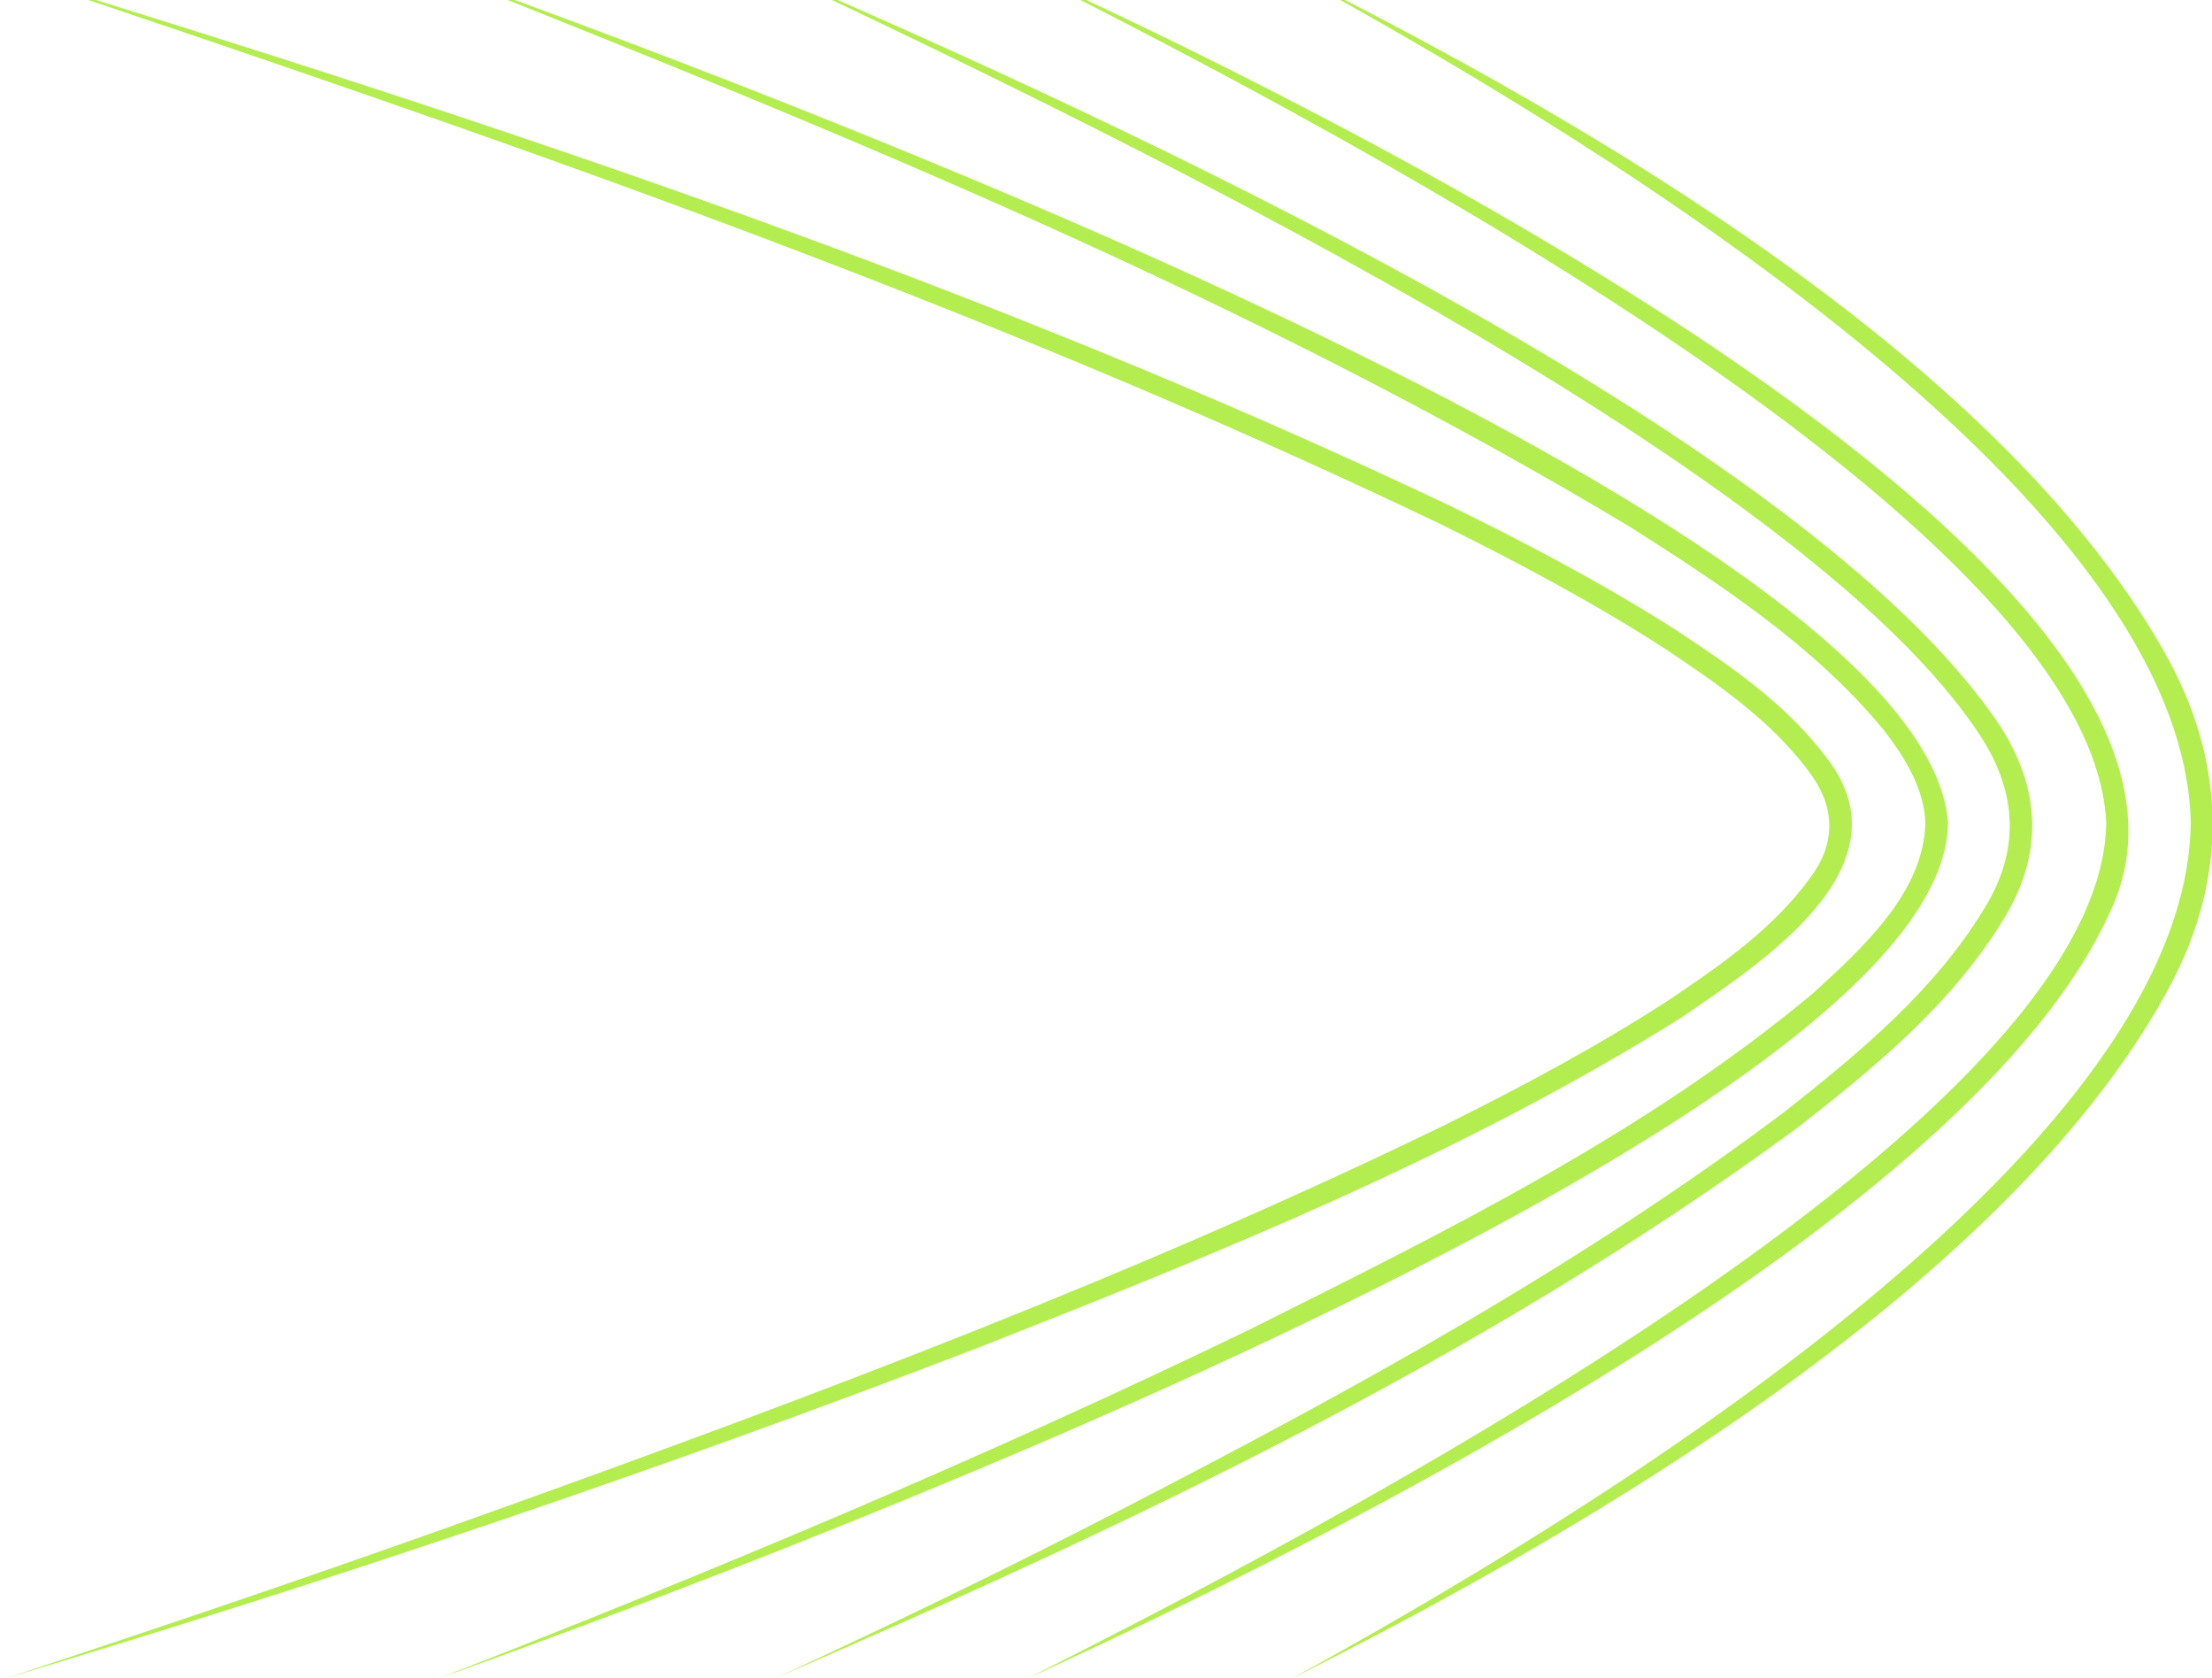
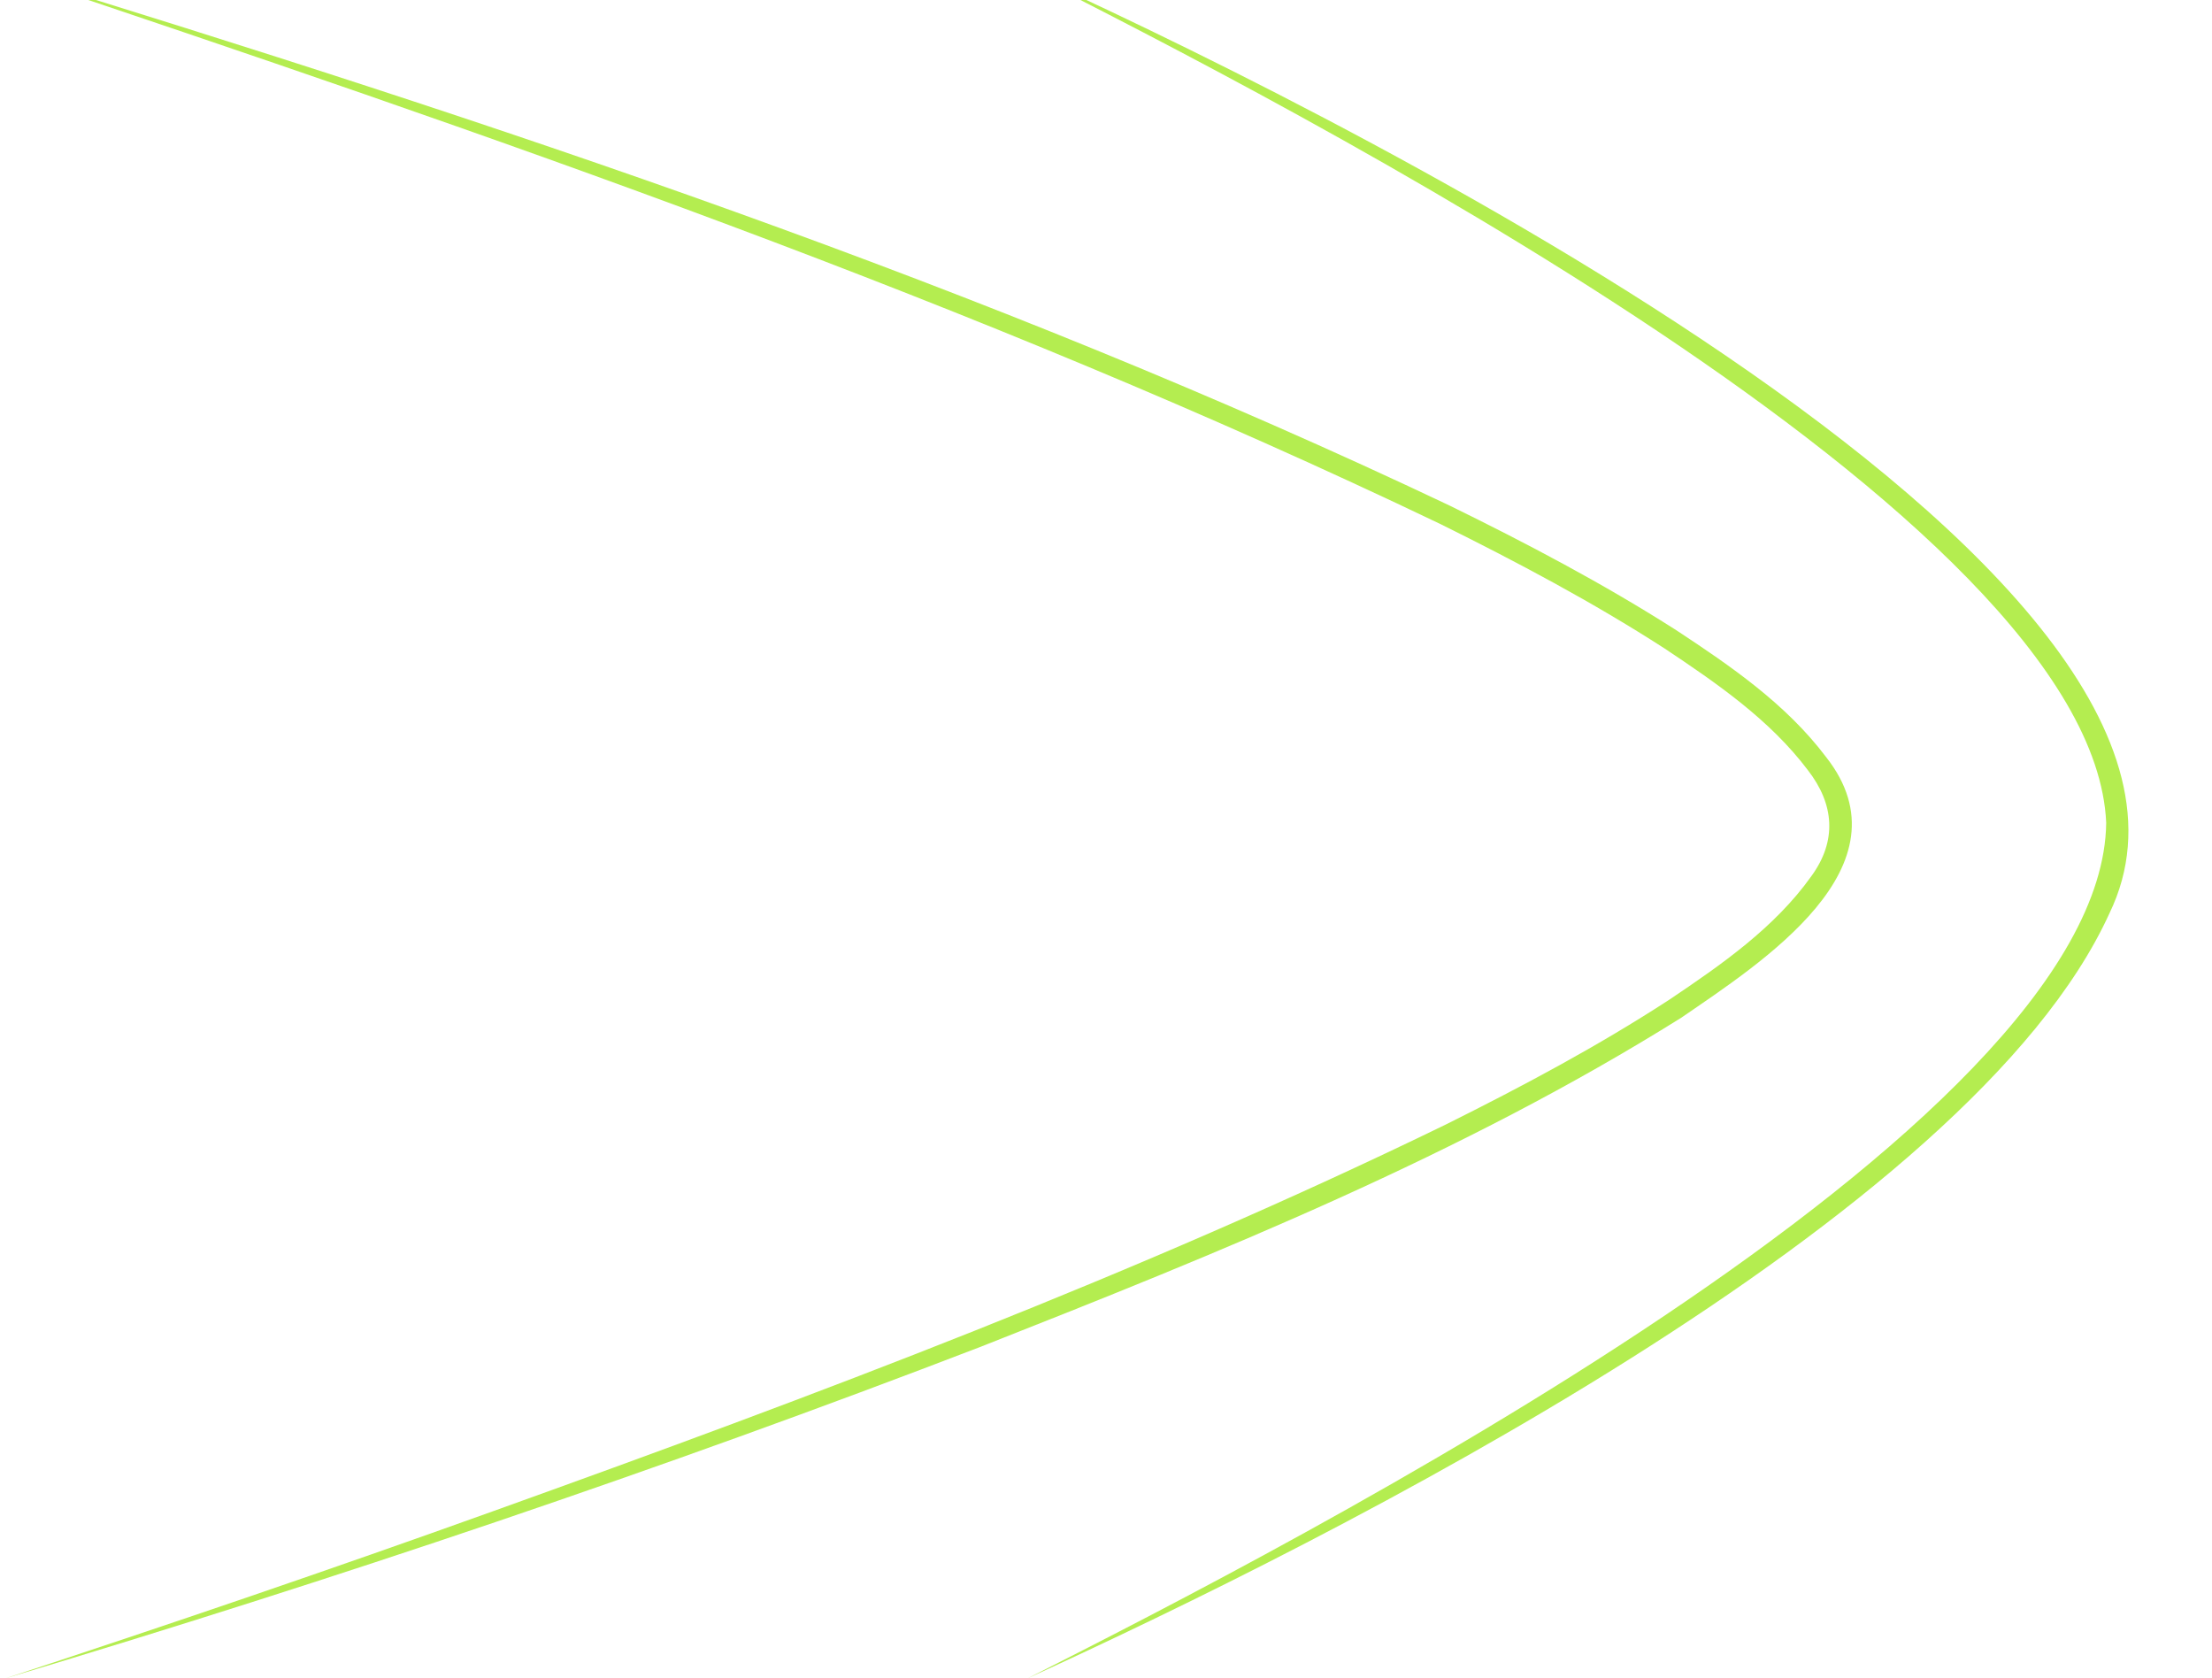
<svg xmlns="http://www.w3.org/2000/svg" width="1433" height="1087" viewBox="0 0 1433 1087" fill="none">
  <path d="M0 -19.196C315.799 86.566 632.365 195.403 933.113 339.4C982.797 364.006 1031.85 390.009 1078.26 419.927C1112.2 442.505 1146.69 466.272 1171.22 498.846C1188.36 520.935 1190.17 544.632 1173.38 567.56C1149.75 600.763 1115.26 624.739 1081.54 647.388C1035.27 677.515 986.281 703.589 936.597 728.334C736.819 825.497 528.121 903.857 319.144 978.862C214.482 1016.47 109.192 1052.26 3.554 1087C216.642 1023.18 427.639 952.089 635.501 872.192C790.892 810.958 946.98 748.116 1089.2 659.131C1140.7 623.691 1238.88 561.269 1182.99 490.318C1157.07 455.927 1121.12 431.321 1085.86 408.114C1038.54 377.916 989.068 351.913 938.967 327.377C637.034 184.079 318.796 78.667 0 -19.196Z" fill="#B4ED50" />
-   <path d="M280.444 -19.196C545.322 85.65 811.25 194.411 1055.9 341.195C1115.25 378.94 1175.71 418.502 1220.5 473.021C1233.94 490.426 1246.6 510.906 1247.3 532.923C1246.32 578.147 1206.22 614.354 1174.31 643.501C1065 734.647 935.537 798.044 808.661 861.511C637.278 944.339 461.485 1017.94 284.083 1087C465.264 1022.9 1261.02 728.496 1262 532.574C1246.11 335.114 470.093 48.605 280.444 -19.196Z" fill="#B4ED50" />
-   <path d="M498.567 -19.196C702.276 77.339 1167.71 297.949 1283.66 477.736C1306.96 514.155 1308.5 551.342 1285.48 588.39C1253.57 641.306 1204.65 681.779 1156.3 719.876C1023.06 820.115 875.613 900.712 727.538 977.114C653.291 1015.49 577.993 1051.91 502.066 1087C732.017 987.669 961.757 879.252 1164.42 730.431C1214.1 691.705 1264.63 650.323 1297.87 595.52C1323.83 553.649 1322.29 511.498 1295.84 470.326C1169.03 280.263 715.502 74.403 498.567 -19.196Z" fill="#B4ED50" />
-   <path d="M662.16 -19.196C832.057 66.783 1355.7 333.878 1364.46 532.888C1362.21 732.178 835.07 1001.23 665.734 1087C863.947 996.477 1276.28 789.777 1366.56 591.536C1475.48 366.662 829.183 56.438 662.16 -19.196Z" fill="#B4ED50" />
-   <path d="M833.542 -19.196C1009.24 76.849 1414.13 314.026 1419.23 532.469C1417.27 751.122 1012.8 990.326 837.103 1087C1029 990.885 1304.98 829.622 1407.14 636.133C1442.69 567.49 1441.99 497.099 1405.82 428.875C1300.09 234.757 1027.61 77.758 833.542 -19.196Z" fill="#B4ED50" />
+   <path d="M662.16 -19.196C832.057 66.783 1355.7 333.878 1364.46 532.888C1362.21 732.178 835.07 1001.23 665.734 1087C863.947 996.477 1276.28 789.777 1366.56 591.536C1475.48 366.662 829.183 56.438 662.16 -19.196" fill="#B4ED50" />
</svg>